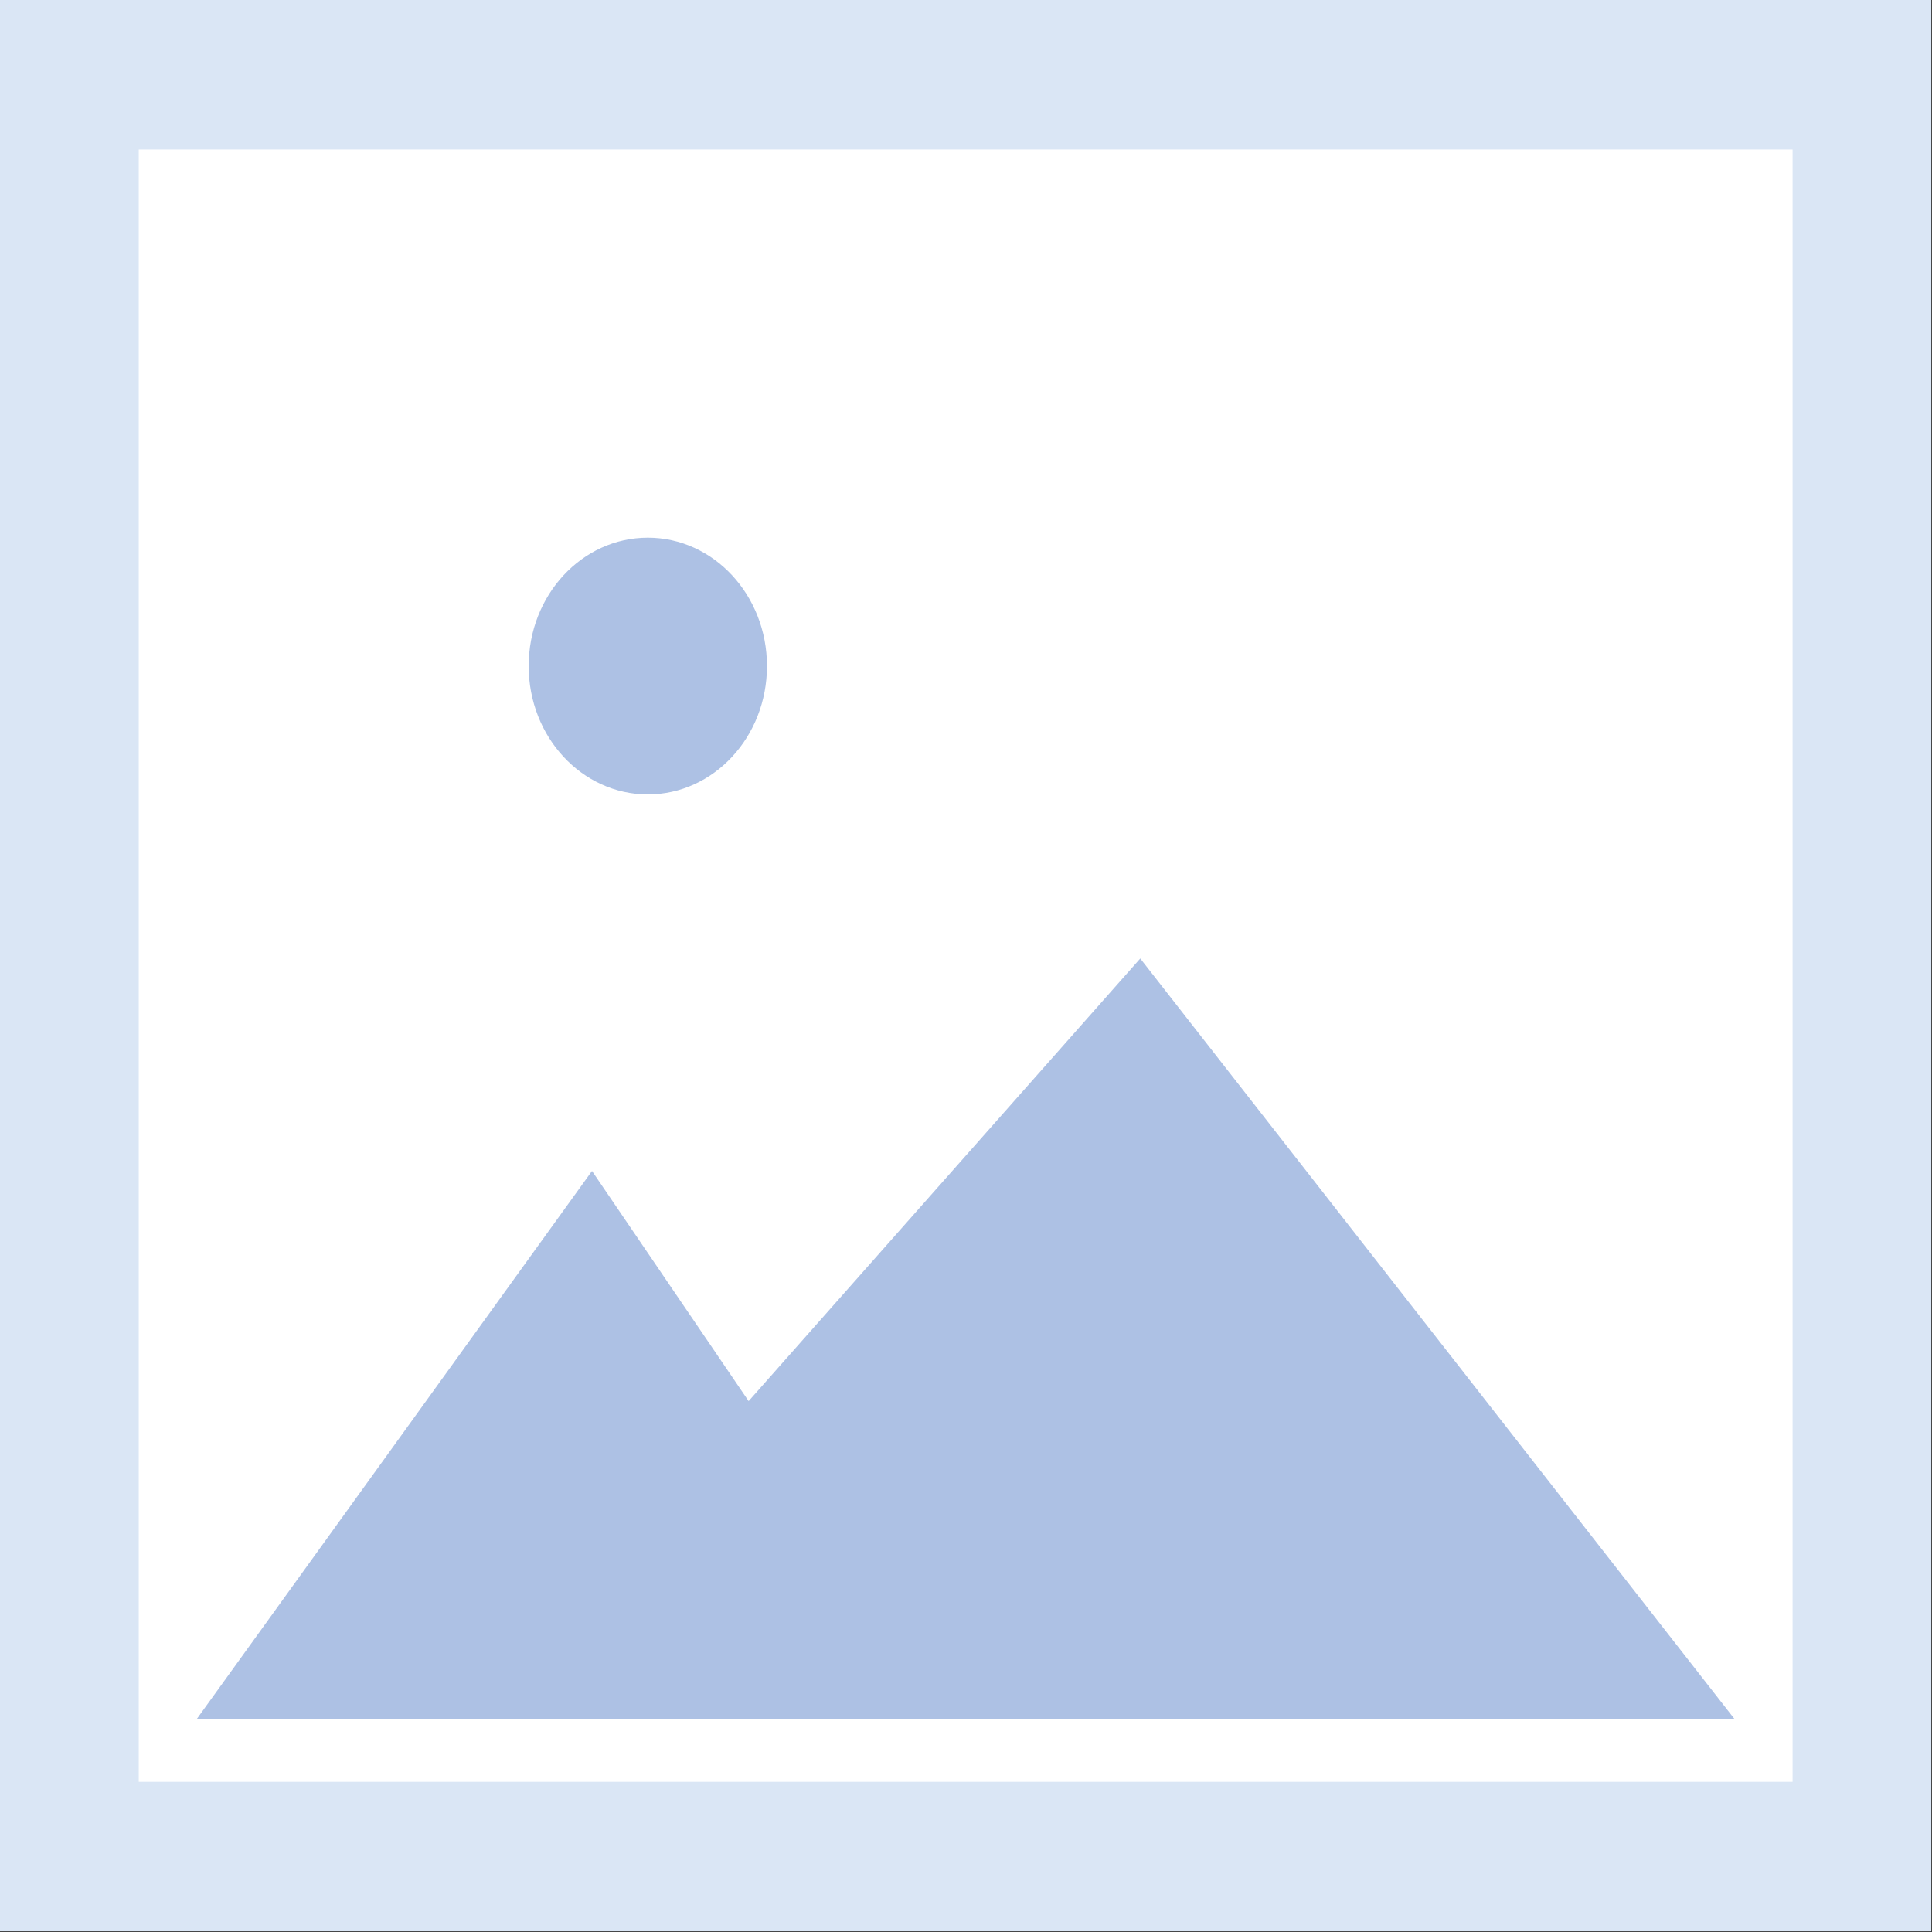
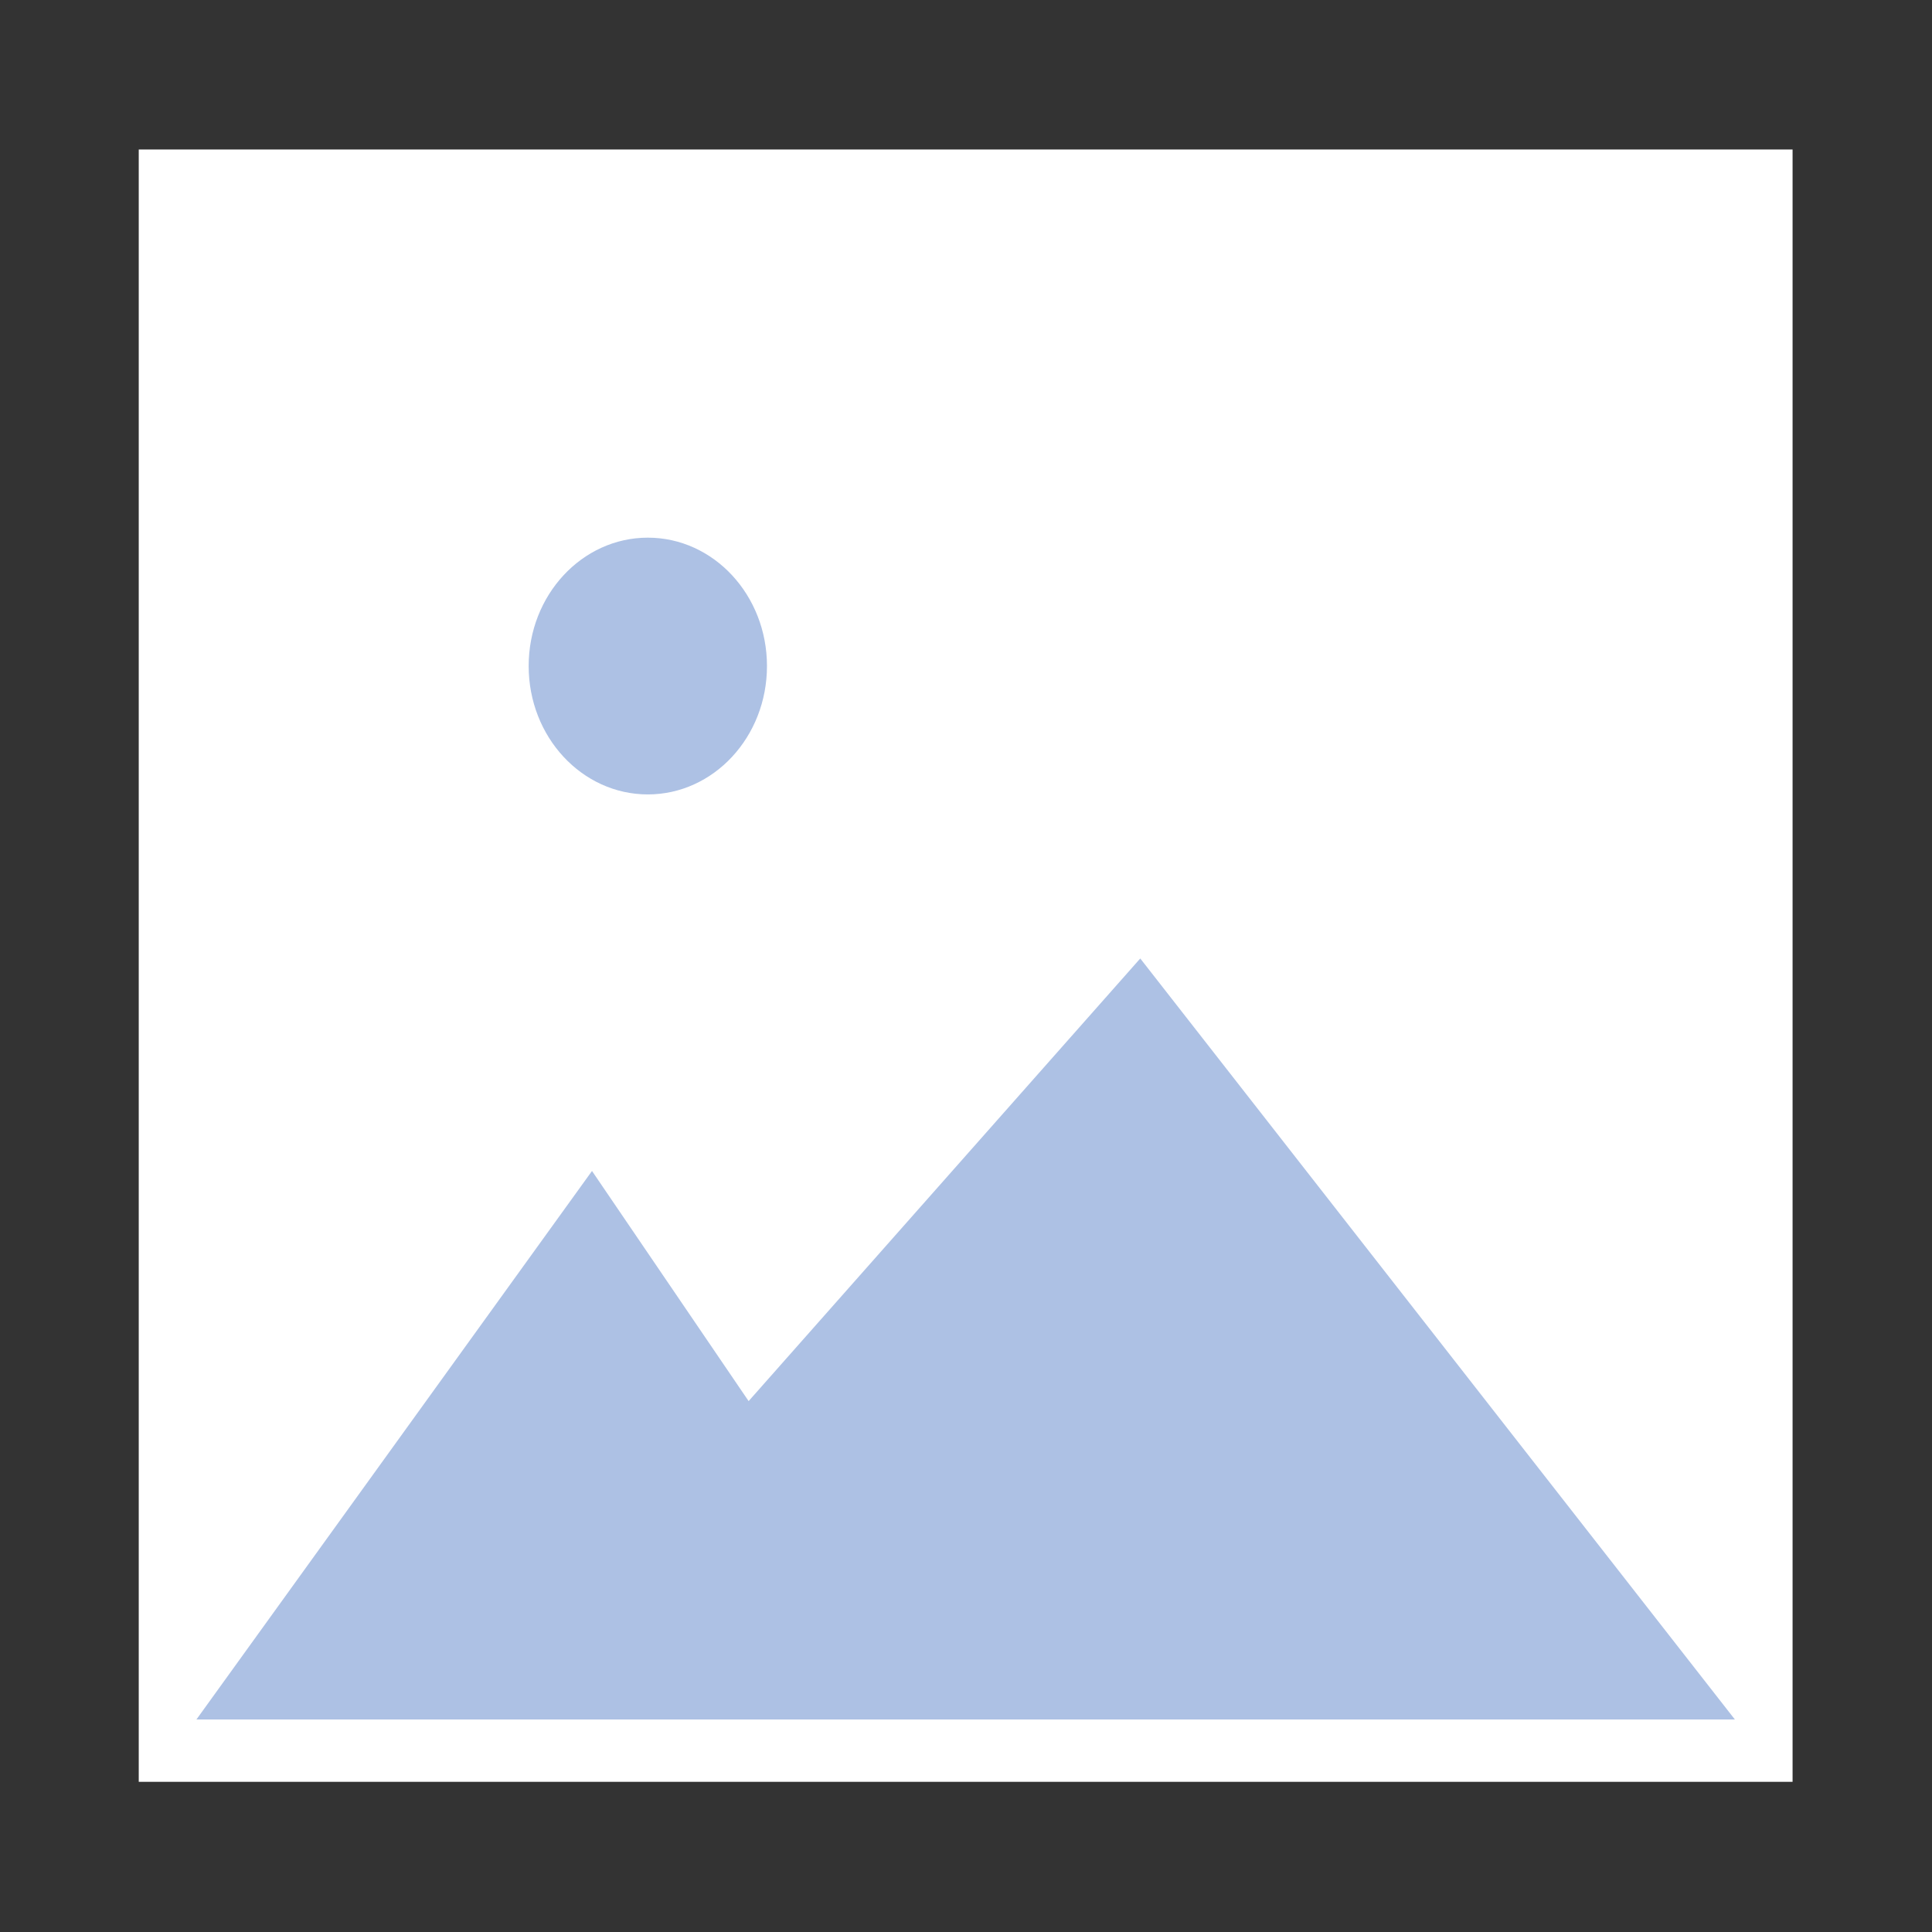
<svg xmlns="http://www.w3.org/2000/svg" width="100%" height="100%" viewBox="0 0 2084 2084" version="1.1" xml:space="preserve" style="fill-rule:evenodd;clip-rule:evenodd;stroke-linejoin:round;stroke-miterlimit:2;">
  <rect x="0" y="0" width="2084" height="2084" fill="#333333" stroke="none" />
  <g>
-     <rect x="0" y="0" width="2083.26" height="2083.26" style="fill:#dae6f5;" />
    <rect x="149.663" y="161.255" width="1783.94" height="1760.75" style="fill:#fff;" />
    <path d="M1871.38,1854.77l-641.413,-820.894l-422.443,477.467l-168.948,-248.244l-426.699,591.671l1659.51,-0l-0.004,-0Z" style="fill:#adc1e4;fill-rule:nonzero;" />
    <path d="M827.314,718.438c-0,76.481 -57.547,138.482 -128.532,138.482c-70.986,-0 -128.528,-62.001 -128.528,-138.482c-0,-76.481 57.542,-138.477 128.528,-138.477c70.986,0 128.532,61.996 128.532,138.477Z" style="fill:#adc1e4;fill-rule:nonzero;" />
  </g>
</svg>